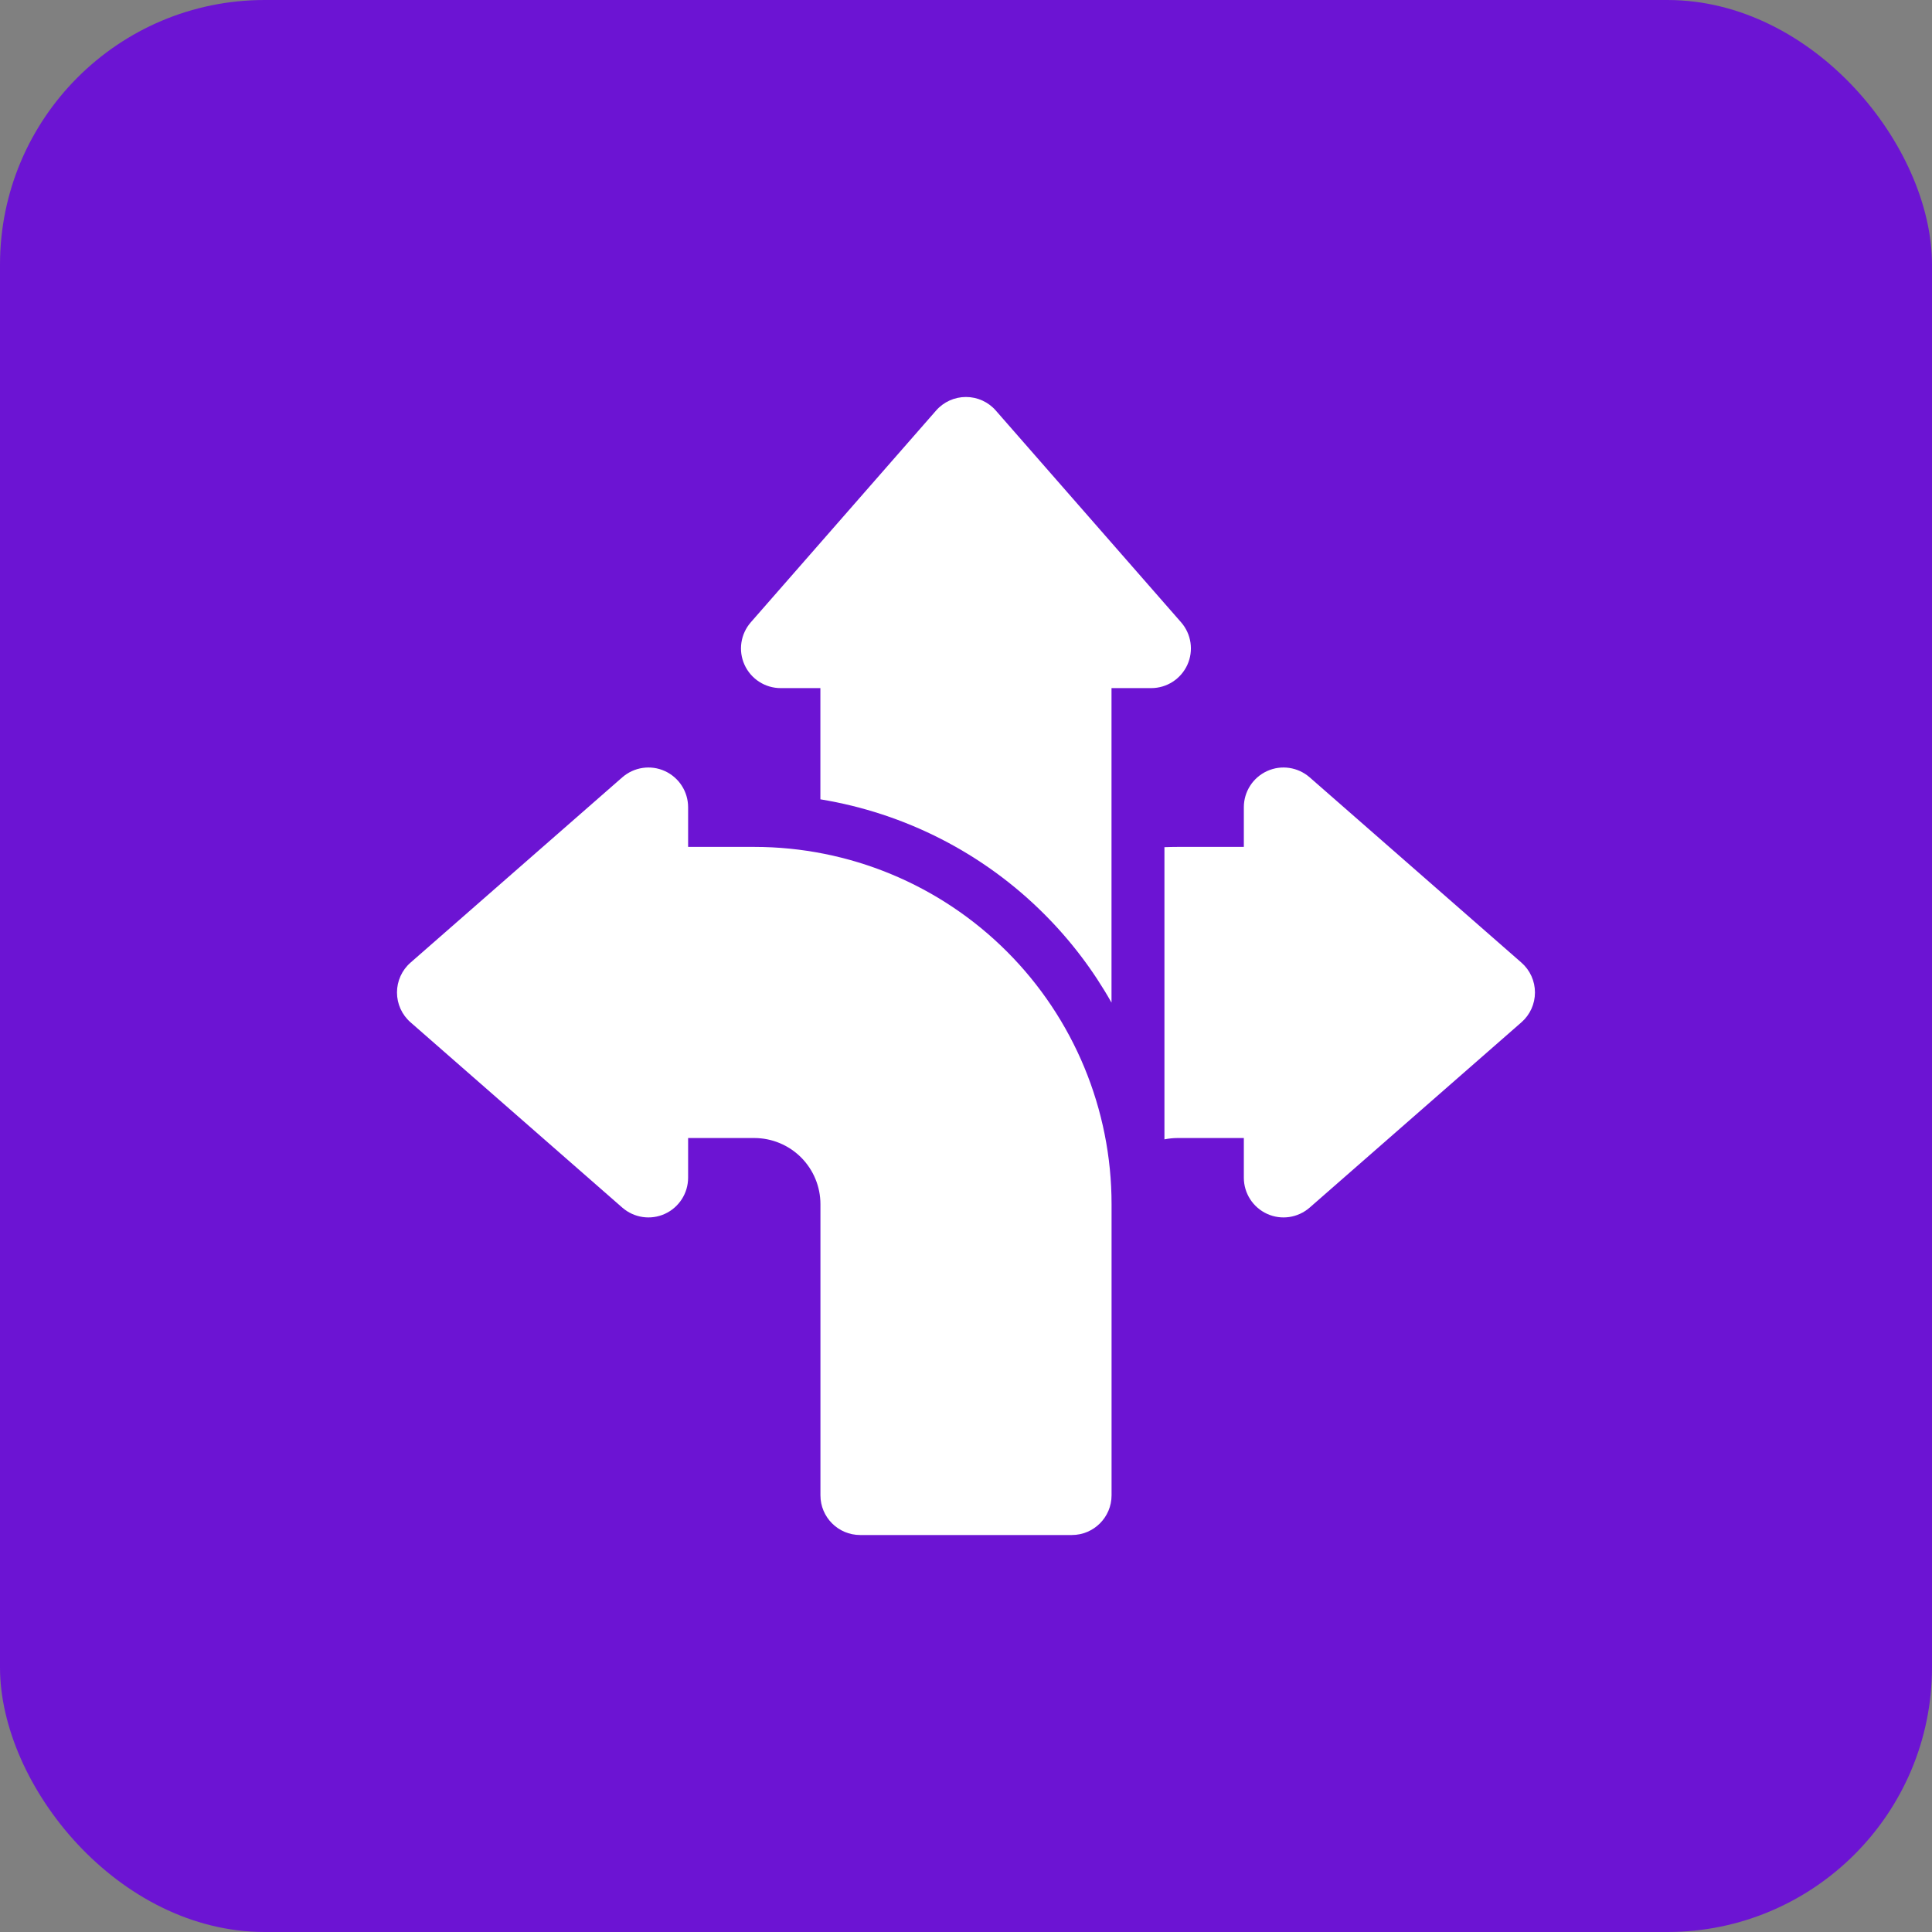
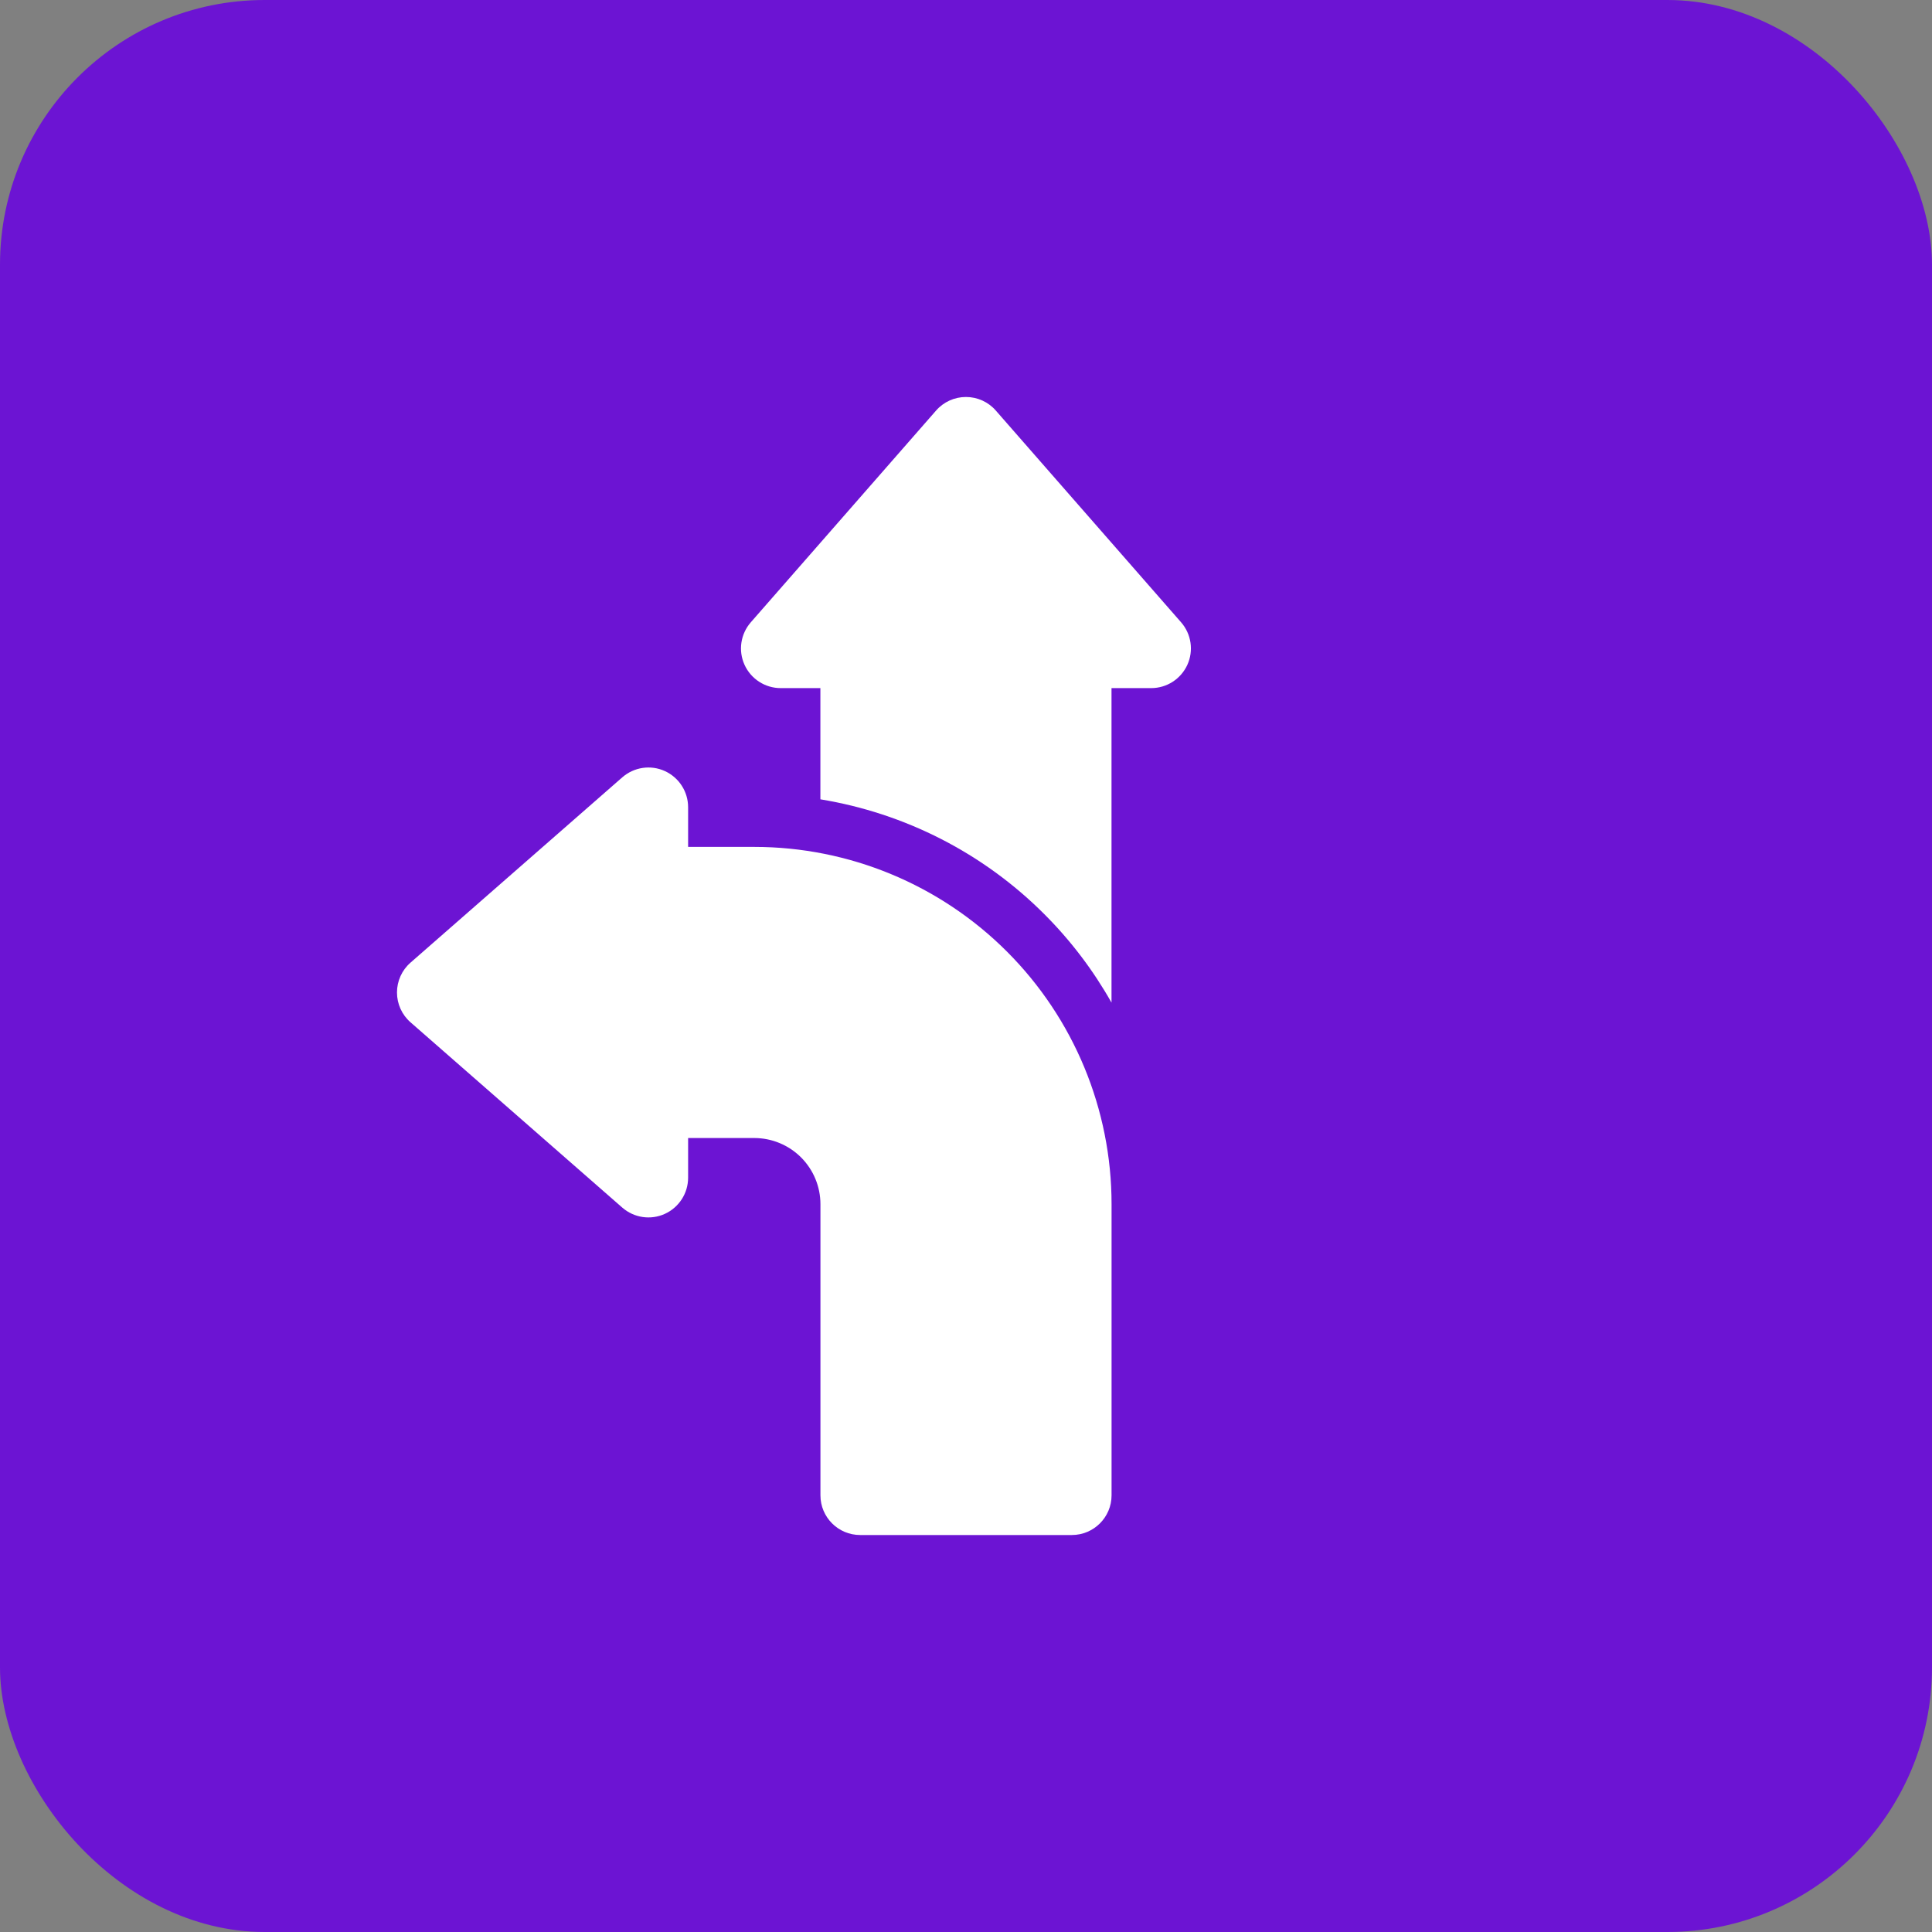
<svg xmlns="http://www.w3.org/2000/svg" width="73" height="73" viewBox="0 0 73 73" fill="none">
  <rect x="0" y="0" width="73" height="73" fill="#808080" stroke="none" />
  <rect width="73" height="73" rx="10" fill="#6C14D3" />
  <path fill-rule="evenodd" clip-rule="evenodd" d="M26 32V30.5C26 29.912 25.656 29.378 25.12 29.134C24.584 28.89 23.956 28.984 23.512 29.372L15.512 36.372C15.186 36.656 15 37.068 15 37.5C15 37.932 15.186 38.344 15.512 38.628L23.512 45.628C23.956 46.016 24.584 46.11 25.12 45.866C25.656 45.622 26 45.088 26 44.5V43H28.5C29.164 43 29.798 43.264 30.268 43.732C30.736 44.202 31 44.836 31 45.5V56.5C31 57.328 31.672 58 32.5 58H40.5C41.328 58 42 57.328 42 56.5C42 56.5 42 51.078 42 45.5C42 41.92 40.578 38.486 38.046 35.954C35.514 33.422 32.08 32 28.5 32H26Z" fill="white" />
-   <path fill-rule="evenodd" clip-rule="evenodd" d="M43.998 32.01C44.164 32.004 44.332 32 44.498 32H46.998V30.5C46.998 29.912 47.342 29.378 47.878 29.134C48.414 28.89 49.042 28.984 49.486 29.372L57.486 36.372C57.812 36.656 57.998 37.068 57.998 37.5C57.998 37.932 57.812 38.344 57.486 38.628L49.486 45.628C49.042 46.016 48.414 46.11 47.878 45.866C47.342 45.622 46.998 45.088 46.998 44.5V43H44.498C44.328 43 44.162 43.018 43.998 43.05V32.01Z" fill="white" />
  <path fill-rule="evenodd" clip-rule="evenodd" d="M30.998 30.202C34.182 30.724 37.148 32.228 39.458 34.54C40.462 35.544 41.314 36.67 41.998 37.884V26H43.498C44.086 26 44.62 25.656 44.864 25.12C45.108 24.584 45.014 23.956 44.626 23.512L37.626 15.512C37.342 15.186 36.93 15 36.498 15C36.066 15 35.654 15.186 35.37 15.512L28.37 23.512C27.982 23.956 27.888 24.584 28.132 25.12C28.376 25.656 28.91 26 29.498 26H30.998V30.202Z" fill="white" />
</svg>